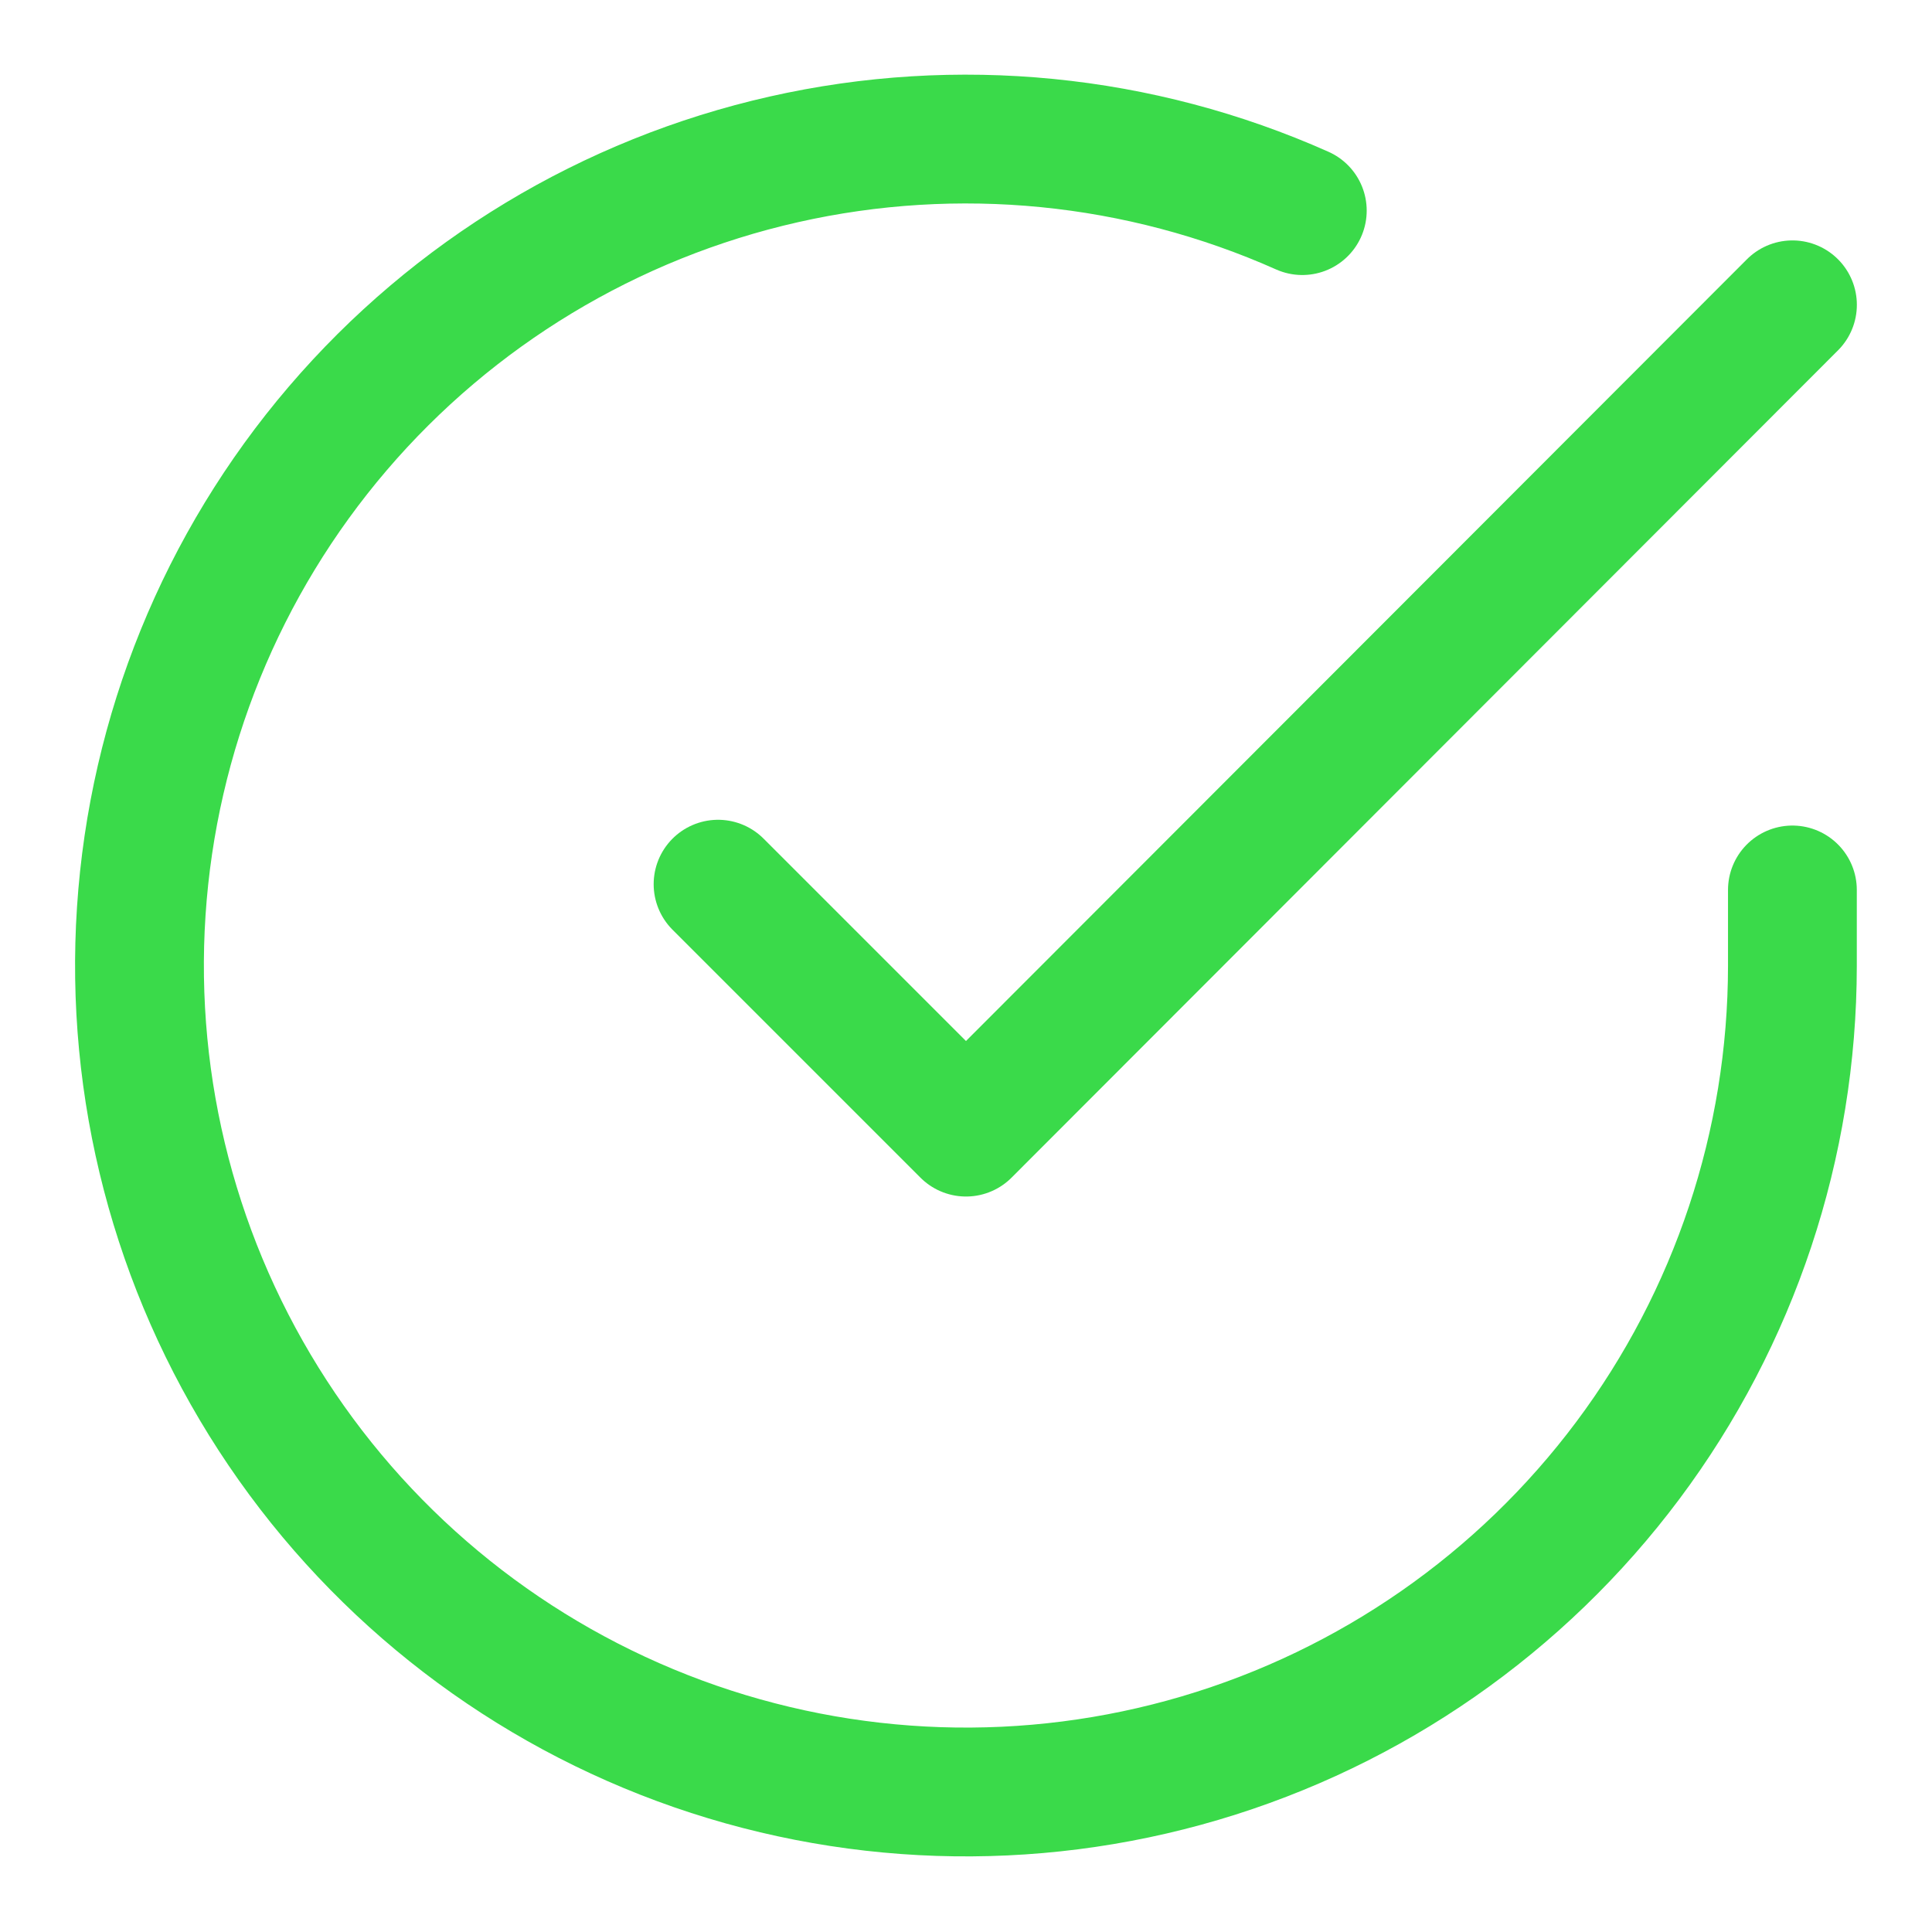
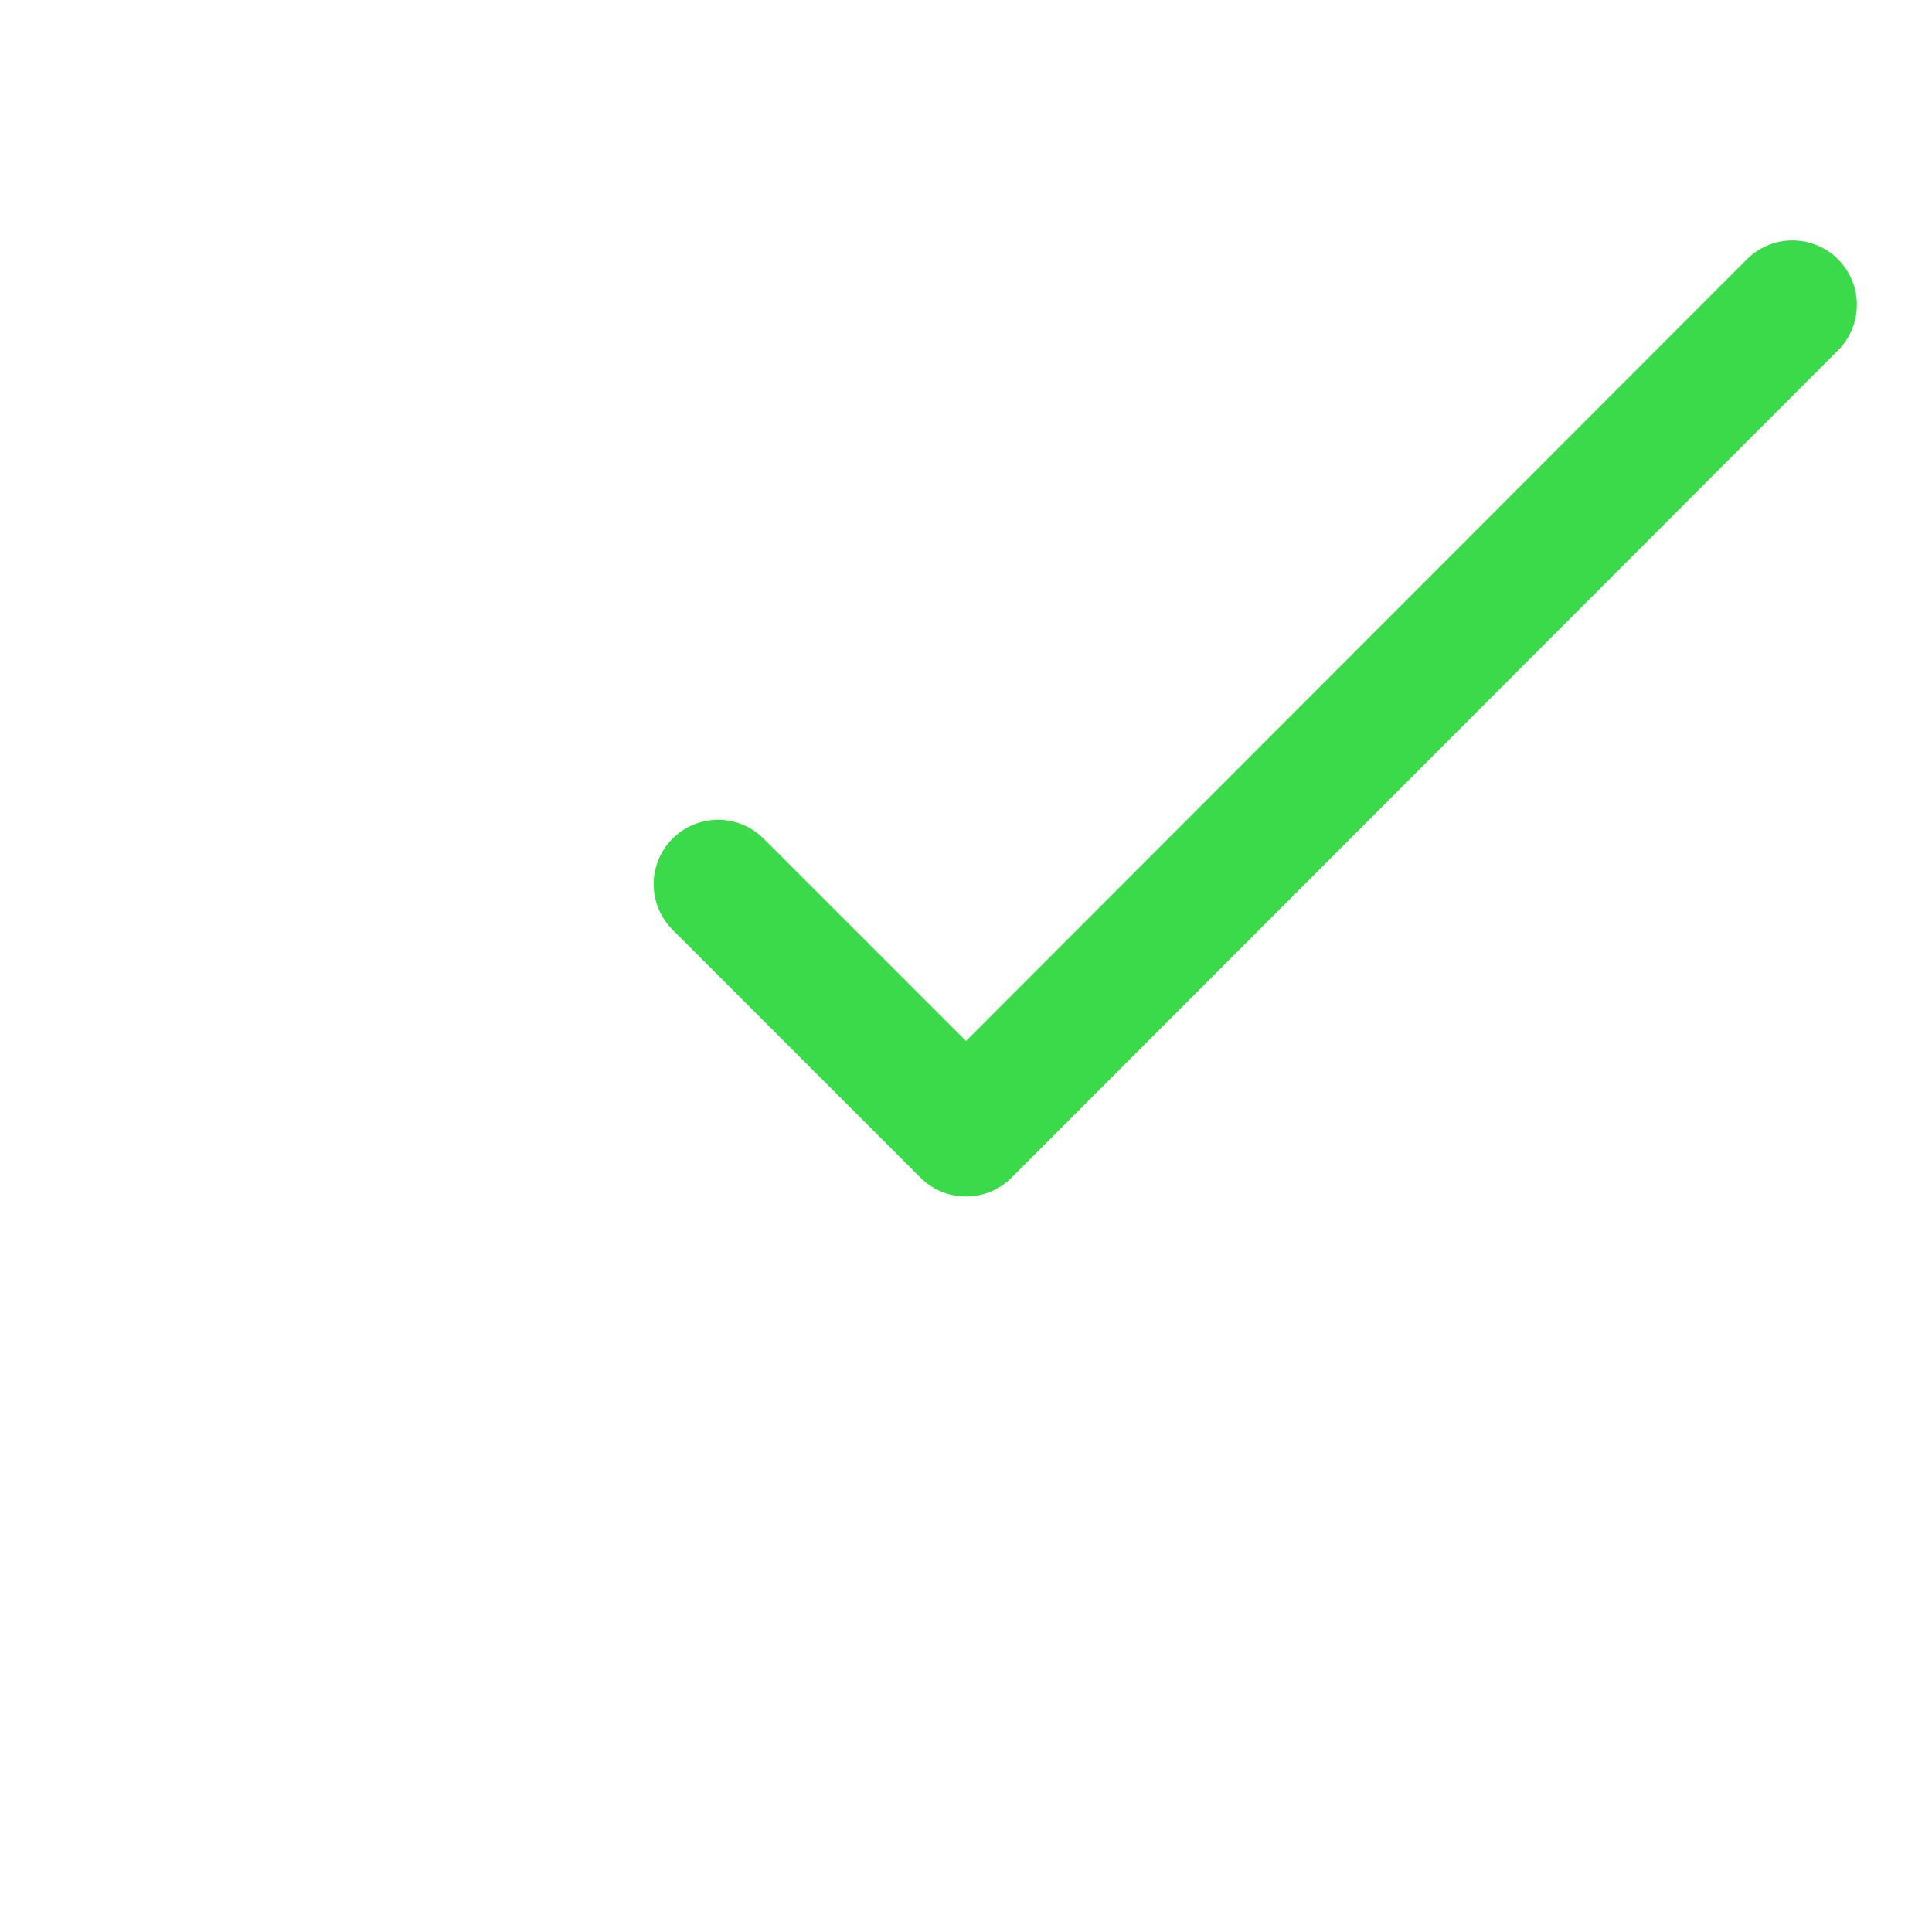
<svg xmlns="http://www.w3.org/2000/svg" width="75" height="75" viewBox="0 0 75 75" fill="none">
-   <path d="M69.581 34.548V37.5C69.577 44.419 67.337 51.15 63.194 56.692C59.051 62.233 53.229 66.287 46.594 68.248C39.96 70.21 32.869 69.974 26.379 67.577C19.889 65.179 14.348 60.748 10.583 54.944C6.817 49.14 5.028 42.274 5.484 35.371C5.939 28.467 8.613 21.896 13.108 16.637C17.604 11.377 23.678 7.712 30.427 6.187C37.175 4.662 44.236 5.36 50.555 8.176" stroke="#3ADA4A" stroke-width="5" stroke-linecap="round" stroke-linejoin="round" />
  <path d="M69.583 11.833L37.5 43.949L27.875 34.324" stroke="#3ADA4A" stroke-width="5" stroke-linecap="round" stroke-linejoin="round" />
</svg>